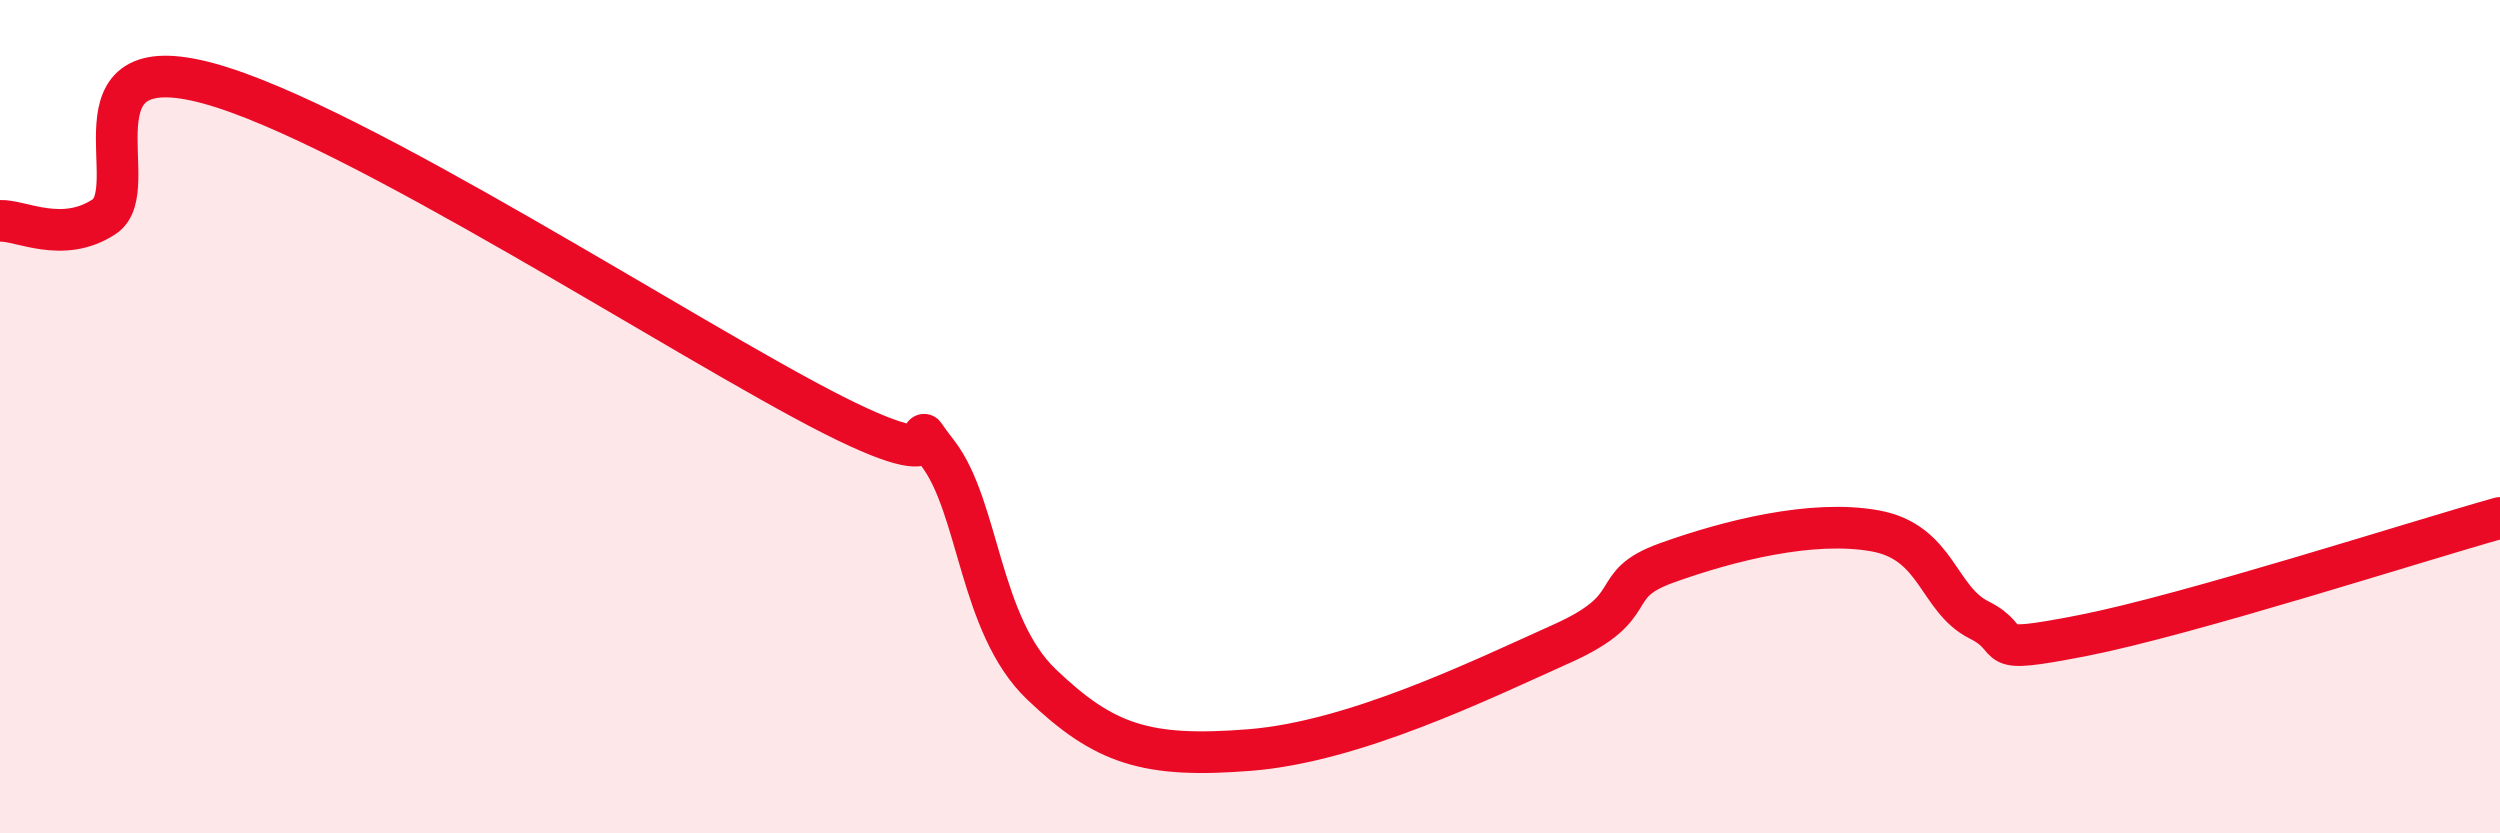
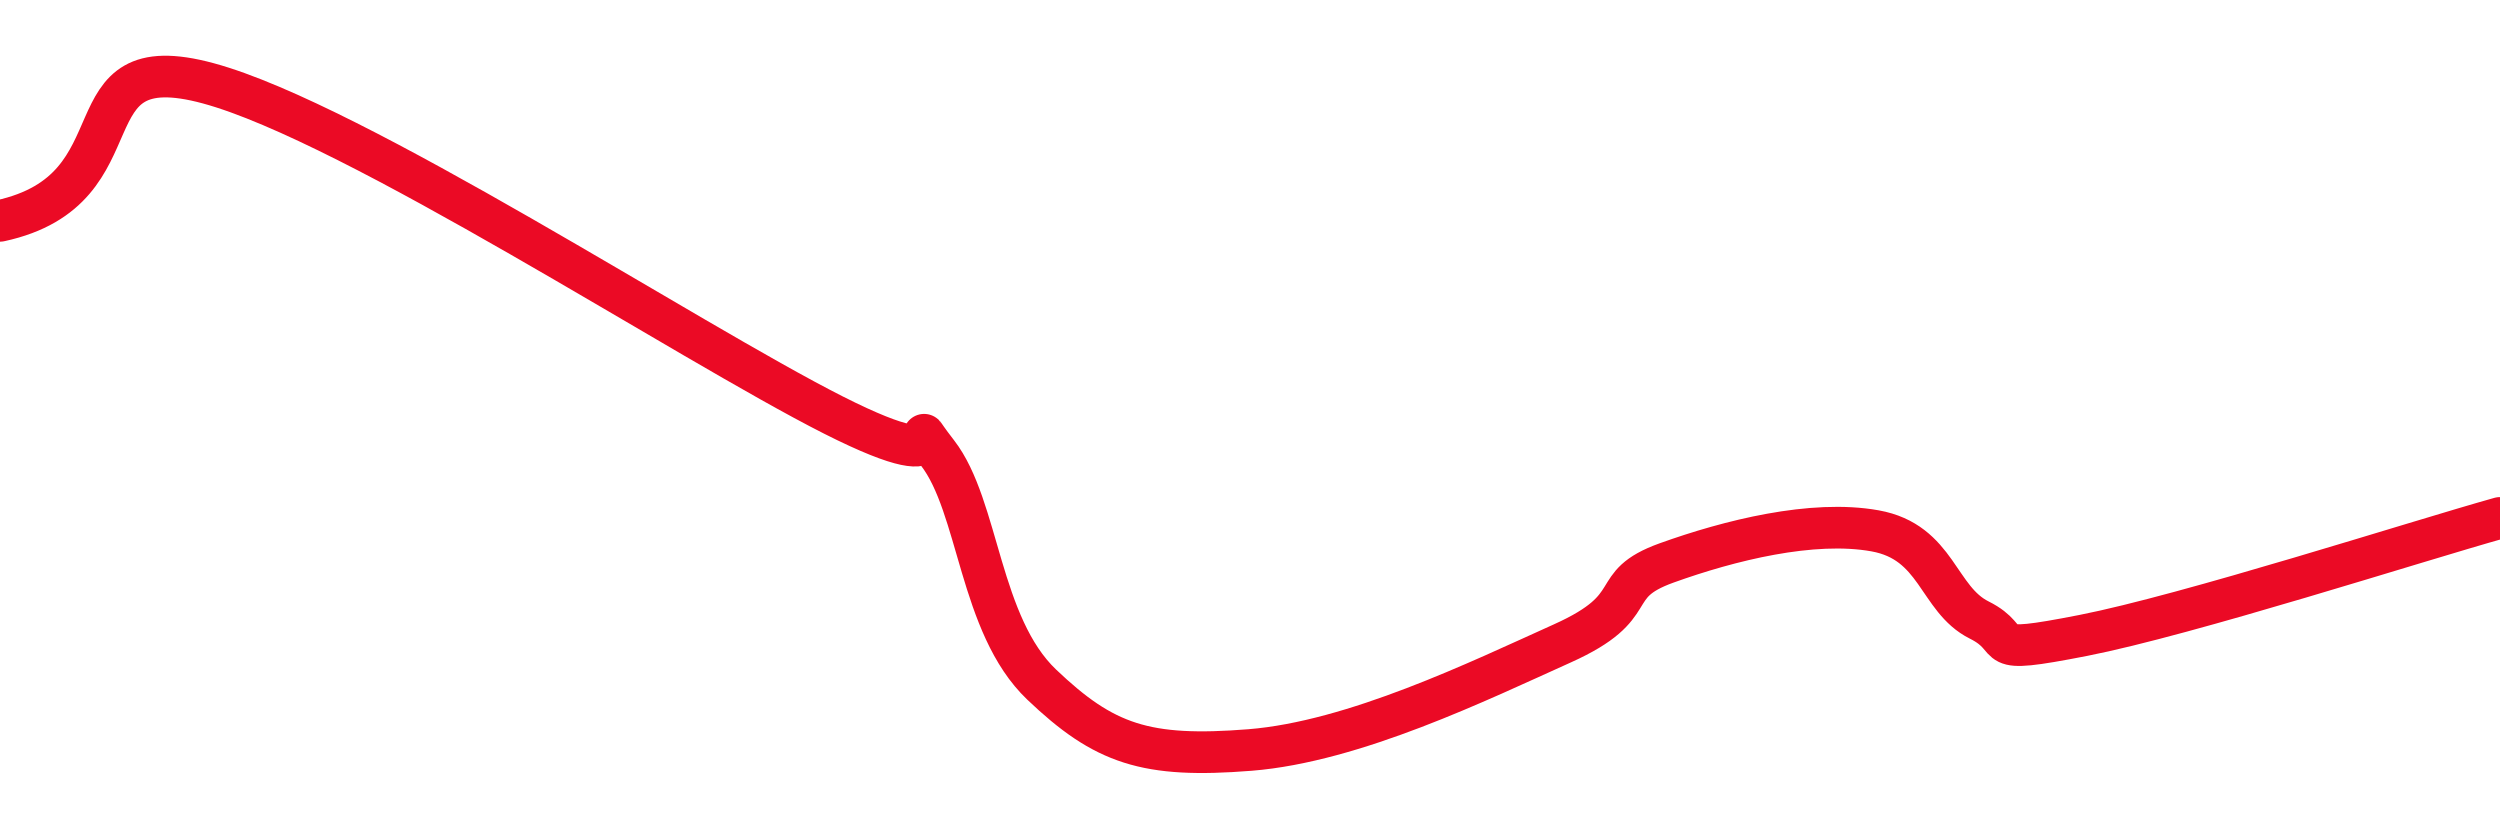
<svg xmlns="http://www.w3.org/2000/svg" width="60" height="20" viewBox="0 0 60 20">
-   <path d="M 0,5.3 C 0.5,5.28 1.5,5.86 2.5,5.2 C 3.5,4.54 1.5,1.05 5,2 C 8.5,2.95 16.5,8.19 20,9.96 C 23.5,11.73 21.5,9.58 22.5,10.87 C 23.5,12.16 23.5,15 25,16.43 C 26.5,17.86 27.5,18.2 30,18 C 32.5,17.8 35.5,16.34 37.5,15.44 C 39.5,14.54 38.5,14.05 40,13.51 C 41.5,12.97 43.5,12.47 45,12.74 C 46.5,13.01 46.5,14.38 47.5,14.88 C 48.5,15.38 47.5,15.74 50,15.25 C 52.5,14.76 58,12.99 60,12.43L60 20L0 20Z" fill="#EB0A25" opacity="0.1" stroke-linecap="round" stroke-linejoin="round" />
-   <path d="M 0,5.3 C 0.5,5.28 1.5,5.86 2.5,5.2 C 3.5,4.54 1.5,1.05 5,2 C 8.5,2.95 16.5,8.19 20,9.96 C 23.5,11.73 21.5,9.58 22.5,10.87 C 23.5,12.16 23.5,15 25,16.43 C 26.5,17.86 27.5,18.2 30,18 C 32.5,17.8 35.5,16.34 37.5,15.44 C 39.5,14.54 38.5,14.05 40,13.51 C 41.5,12.97 43.5,12.47 45,12.74 C 46.5,13.01 46.5,14.38 47.5,14.88 C 48.5,15.38 47.5,15.74 50,15.25 C 52.5,14.76 58,12.99 60,12.43" stroke="#EB0A25" stroke-width="1" fill="none" stroke-linecap="round" stroke-linejoin="round" />
+   <path d="M 0,5.3 C 3.5,4.54 1.5,1.05 5,2 C 8.5,2.95 16.5,8.19 20,9.96 C 23.5,11.73 21.5,9.58 22.5,10.87 C 23.5,12.16 23.5,15 25,16.43 C 26.5,17.86 27.5,18.2 30,18 C 32.5,17.8 35.5,16.34 37.5,15.44 C 39.5,14.54 38.5,14.05 40,13.51 C 41.5,12.97 43.5,12.47 45,12.74 C 46.5,13.01 46.5,14.38 47.5,14.88 C 48.5,15.38 47.5,15.74 50,15.25 C 52.5,14.76 58,12.99 60,12.43" stroke="#EB0A25" stroke-width="1" fill="none" stroke-linecap="round" stroke-linejoin="round" />
</svg>